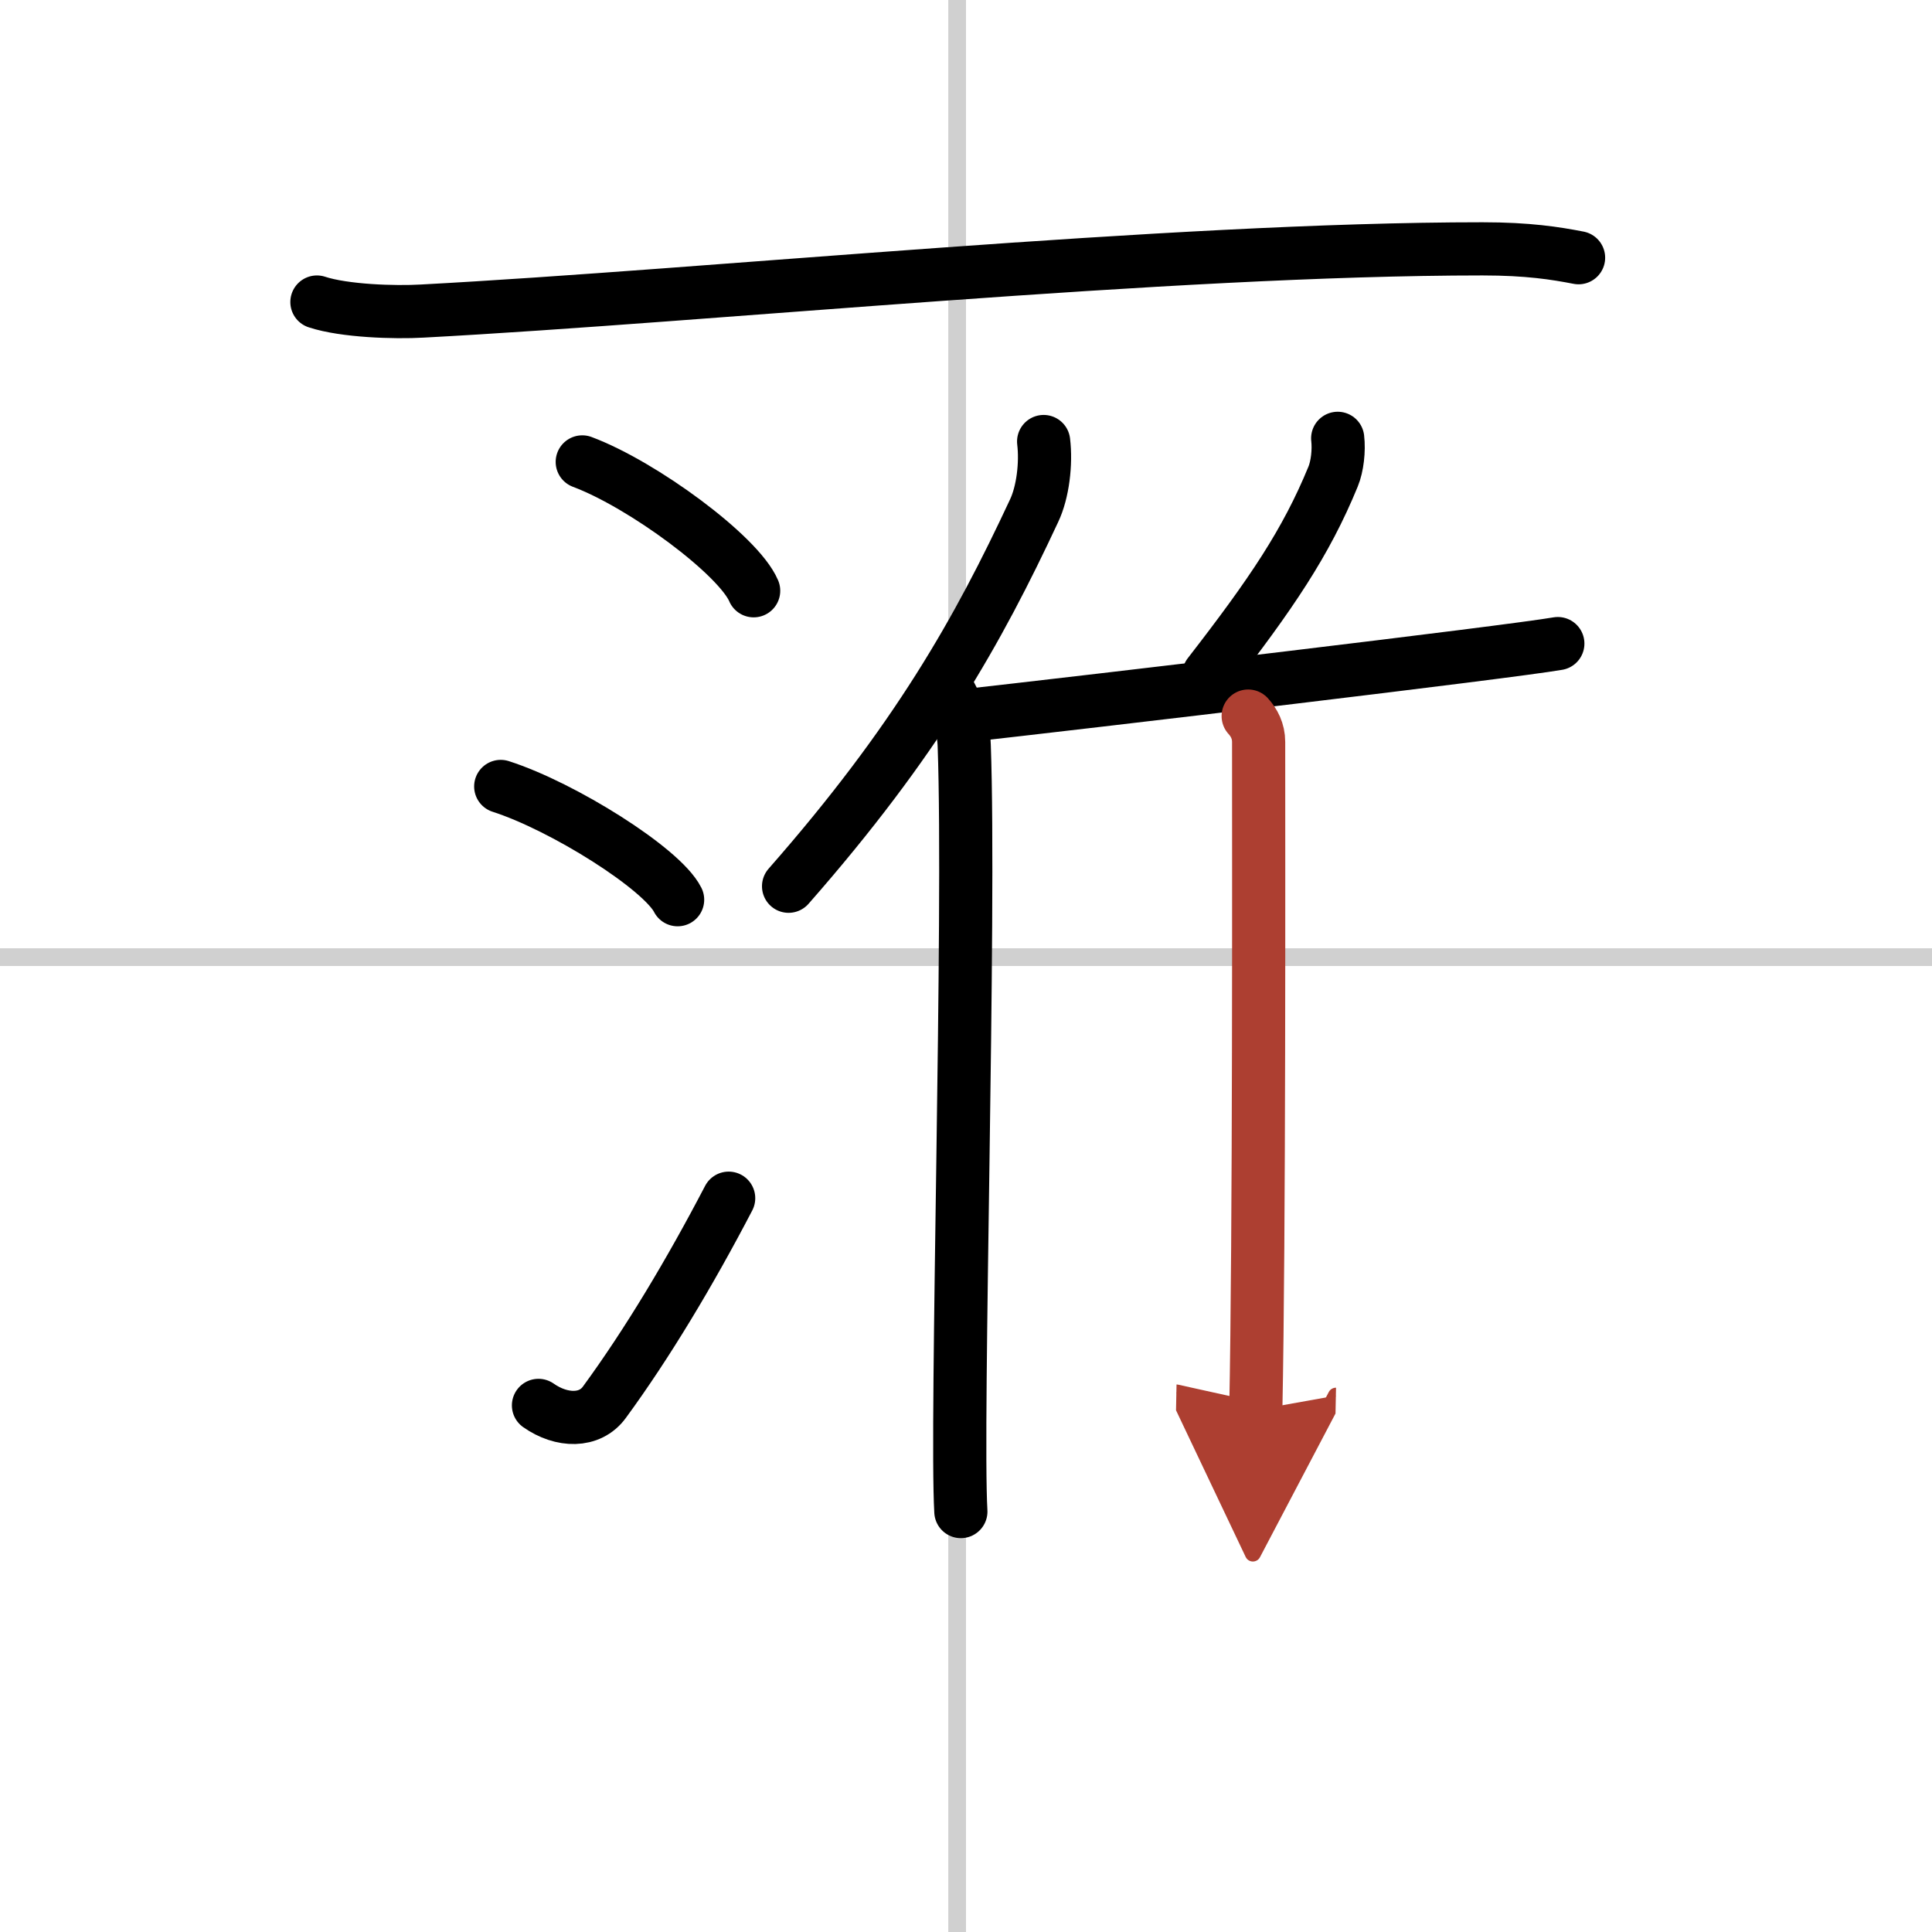
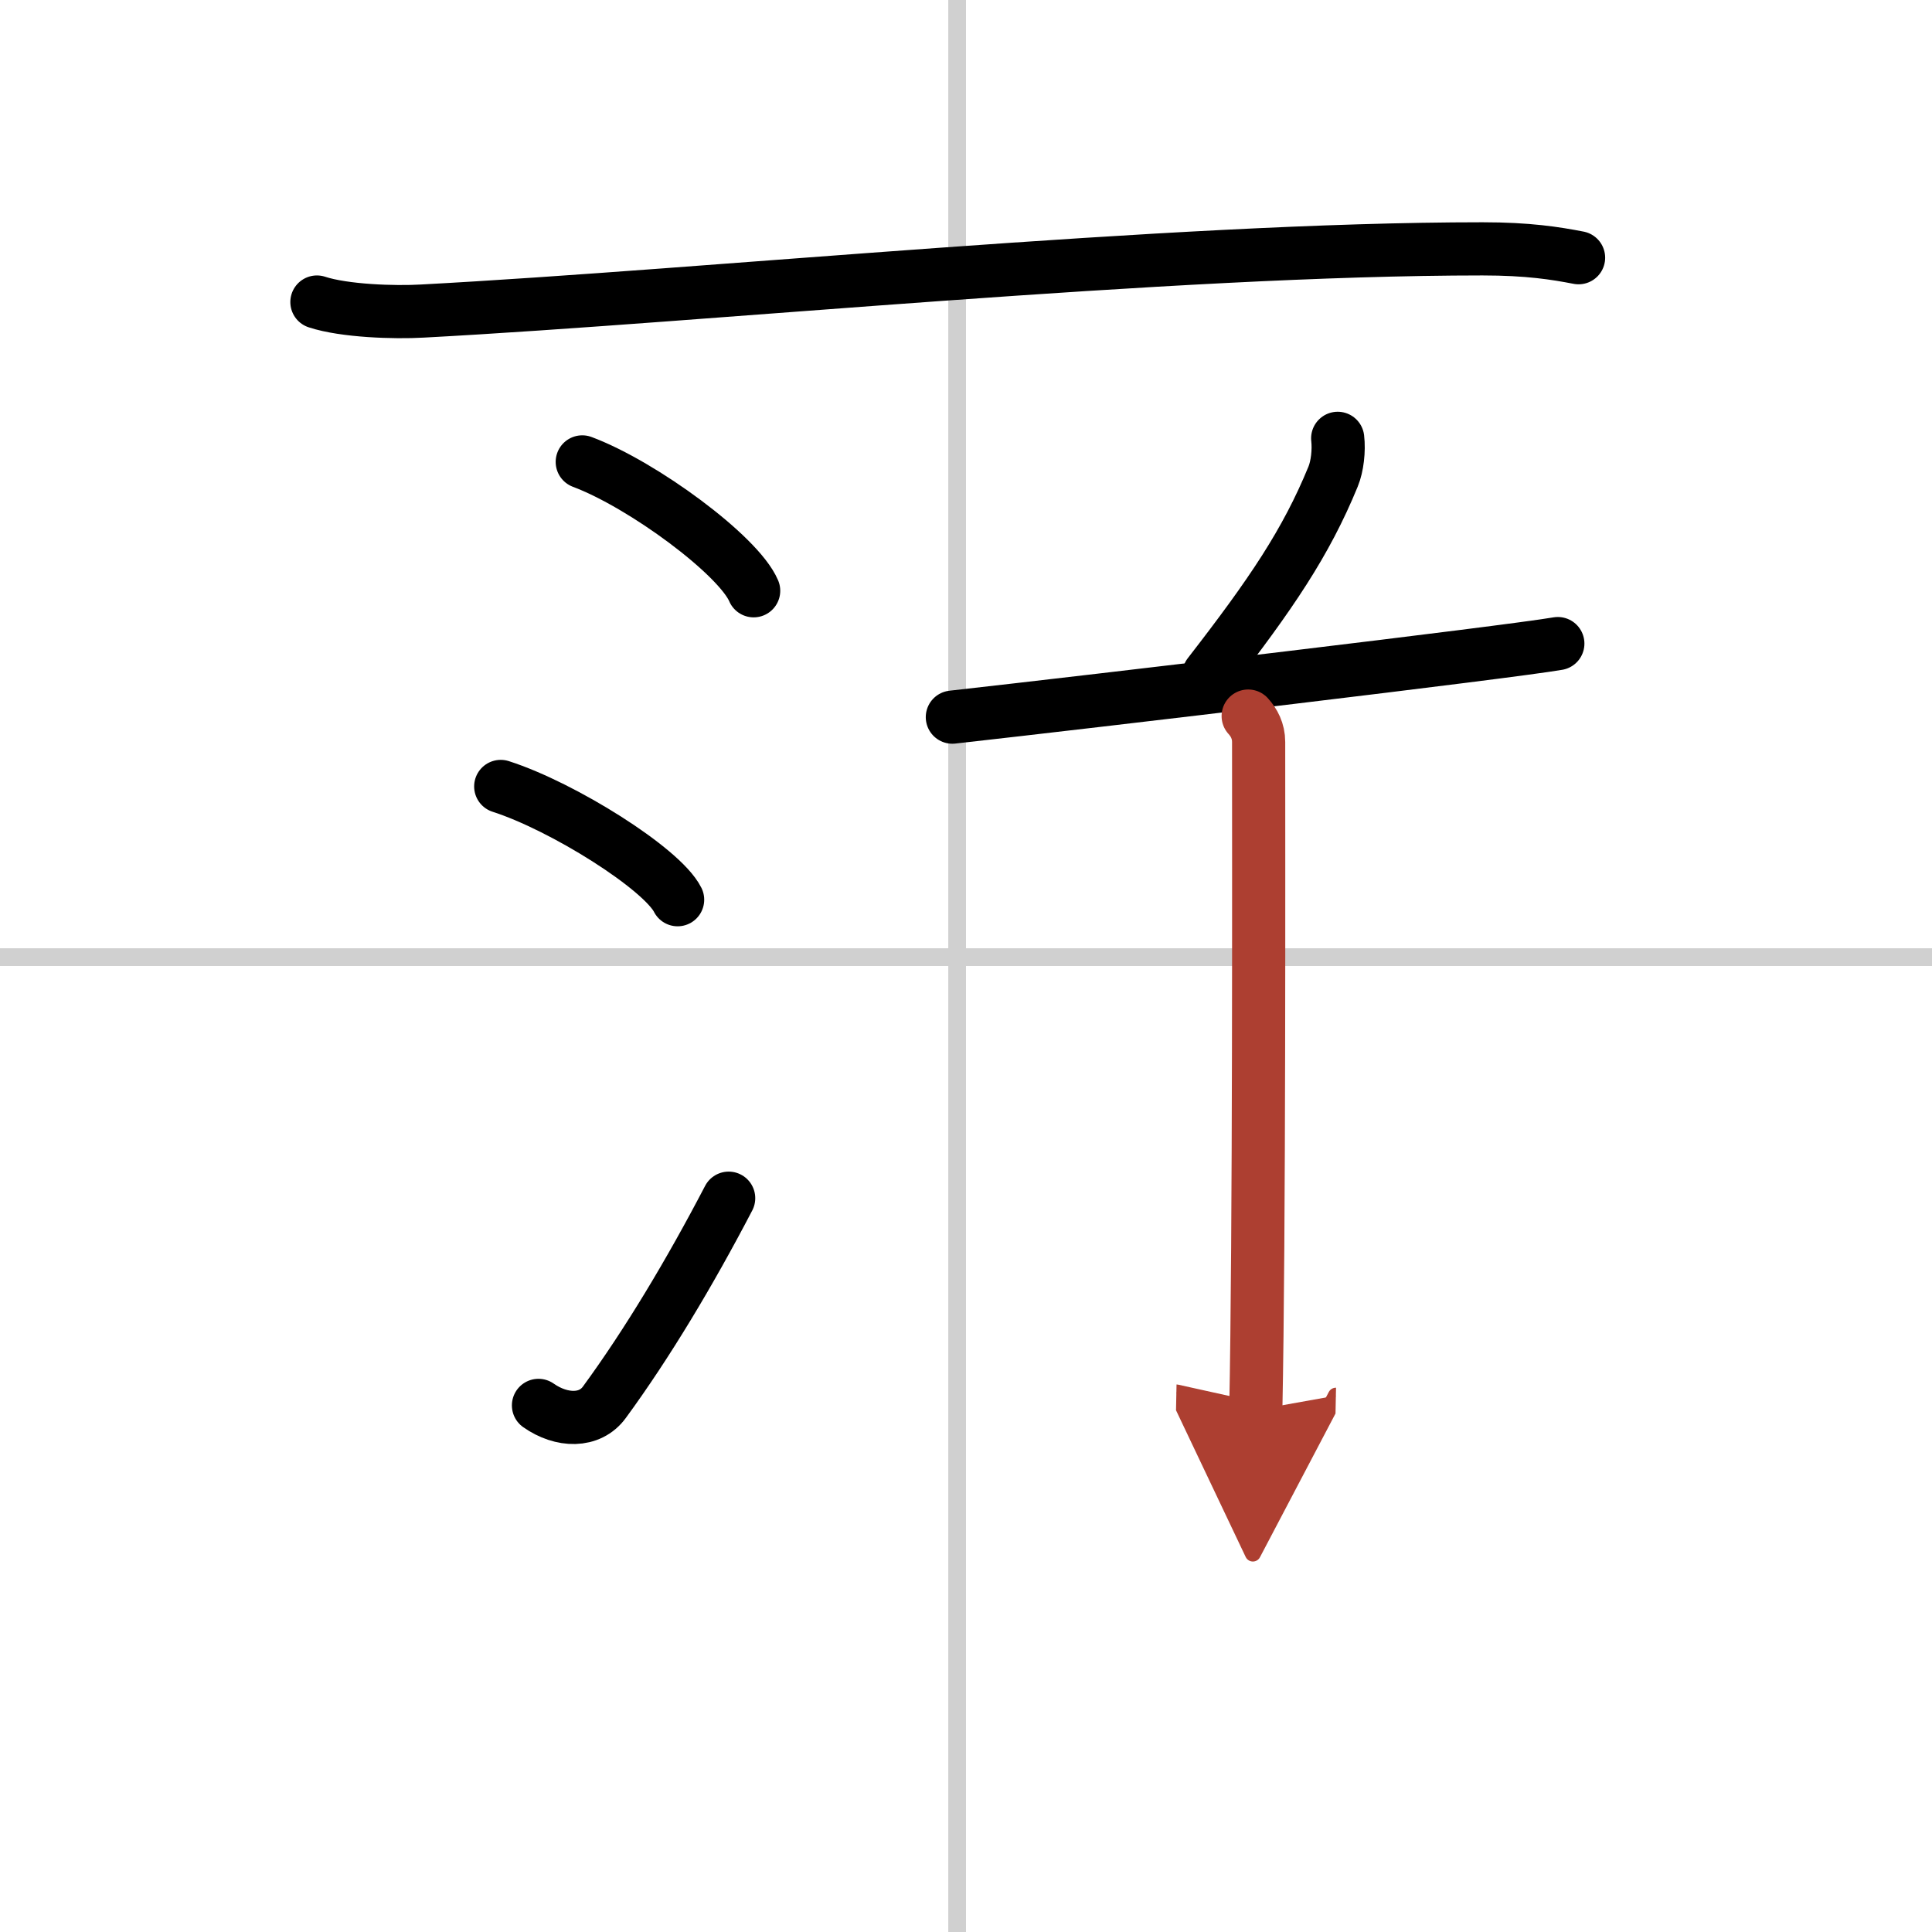
<svg xmlns="http://www.w3.org/2000/svg" width="400" height="400" viewBox="0 0 109 109">
  <defs>
    <marker id="a" markerWidth="4" orient="auto" refX="1" refY="5" viewBox="0 0 10 10">
      <polyline points="0 0 10 5 0 10 1 5" fill="#ad3f31" stroke="#ad3f31" />
    </marker>
  </defs>
  <g fill="none" stroke="#000" stroke-linecap="round" stroke-linejoin="round" stroke-width="3">
    <rect width="100%" height="100%" fill="#fff" stroke="#fff" />
    <line x1="54" x2="54" y2="109" stroke="#d0d0d0" stroke-width="1" />
    <line x2="109" y1="54" y2="54" stroke="#d0d0d0" stroke-width="1" />
    <path d="m17.88 17.04c1.55 0.51 4.39 0.6 5.94 0.51 16.13-0.86 42.15-3.51 59.82-3.51 2.58 0 4.13 0.25 5.42 0.5" />
    <path d="m32.85 26.06c3.42 1.28 8.82 5.27 9.67 7.27" />
    <path d="m28.25 44.37c3.52 1.13 9.1 4.64 9.98 6.39" />
    <path d="m30.38 79.29c1.31 0.92 2.9 0.95 3.72-0.18 2.41-3.29 4.82-7.31 7.01-11.51" />
-     <path d="m58.88 24.91c0.15 1.24-0.04 2.86-0.54 3.91-3.15 6.75-6.63 12.96-13.85 21.18" />
-     <path d="m53.33 38.76c0.59 0.7 1.04 2.23 1.07 3.31 0.35 9.64-0.48 38.19-0.19 43.21" />
    <path d="m75.47 24.73c0.08 0.68-0.02 1.58-0.26 2.16-1.53 3.73-3.49 6.62-7.01 11.16" />
    <path d="m53.73 40.46c8.22-0.92 31.25-3.65 34.16-4.15" />
    <path d="m70.42 40.4c0.33 0.36 0.59 0.84 0.59 1.46 0 6.25 0.04 27.85-0.16 37.69" marker-end="url(#a)" stroke="#ad3f31" />
  </g>
</svg>